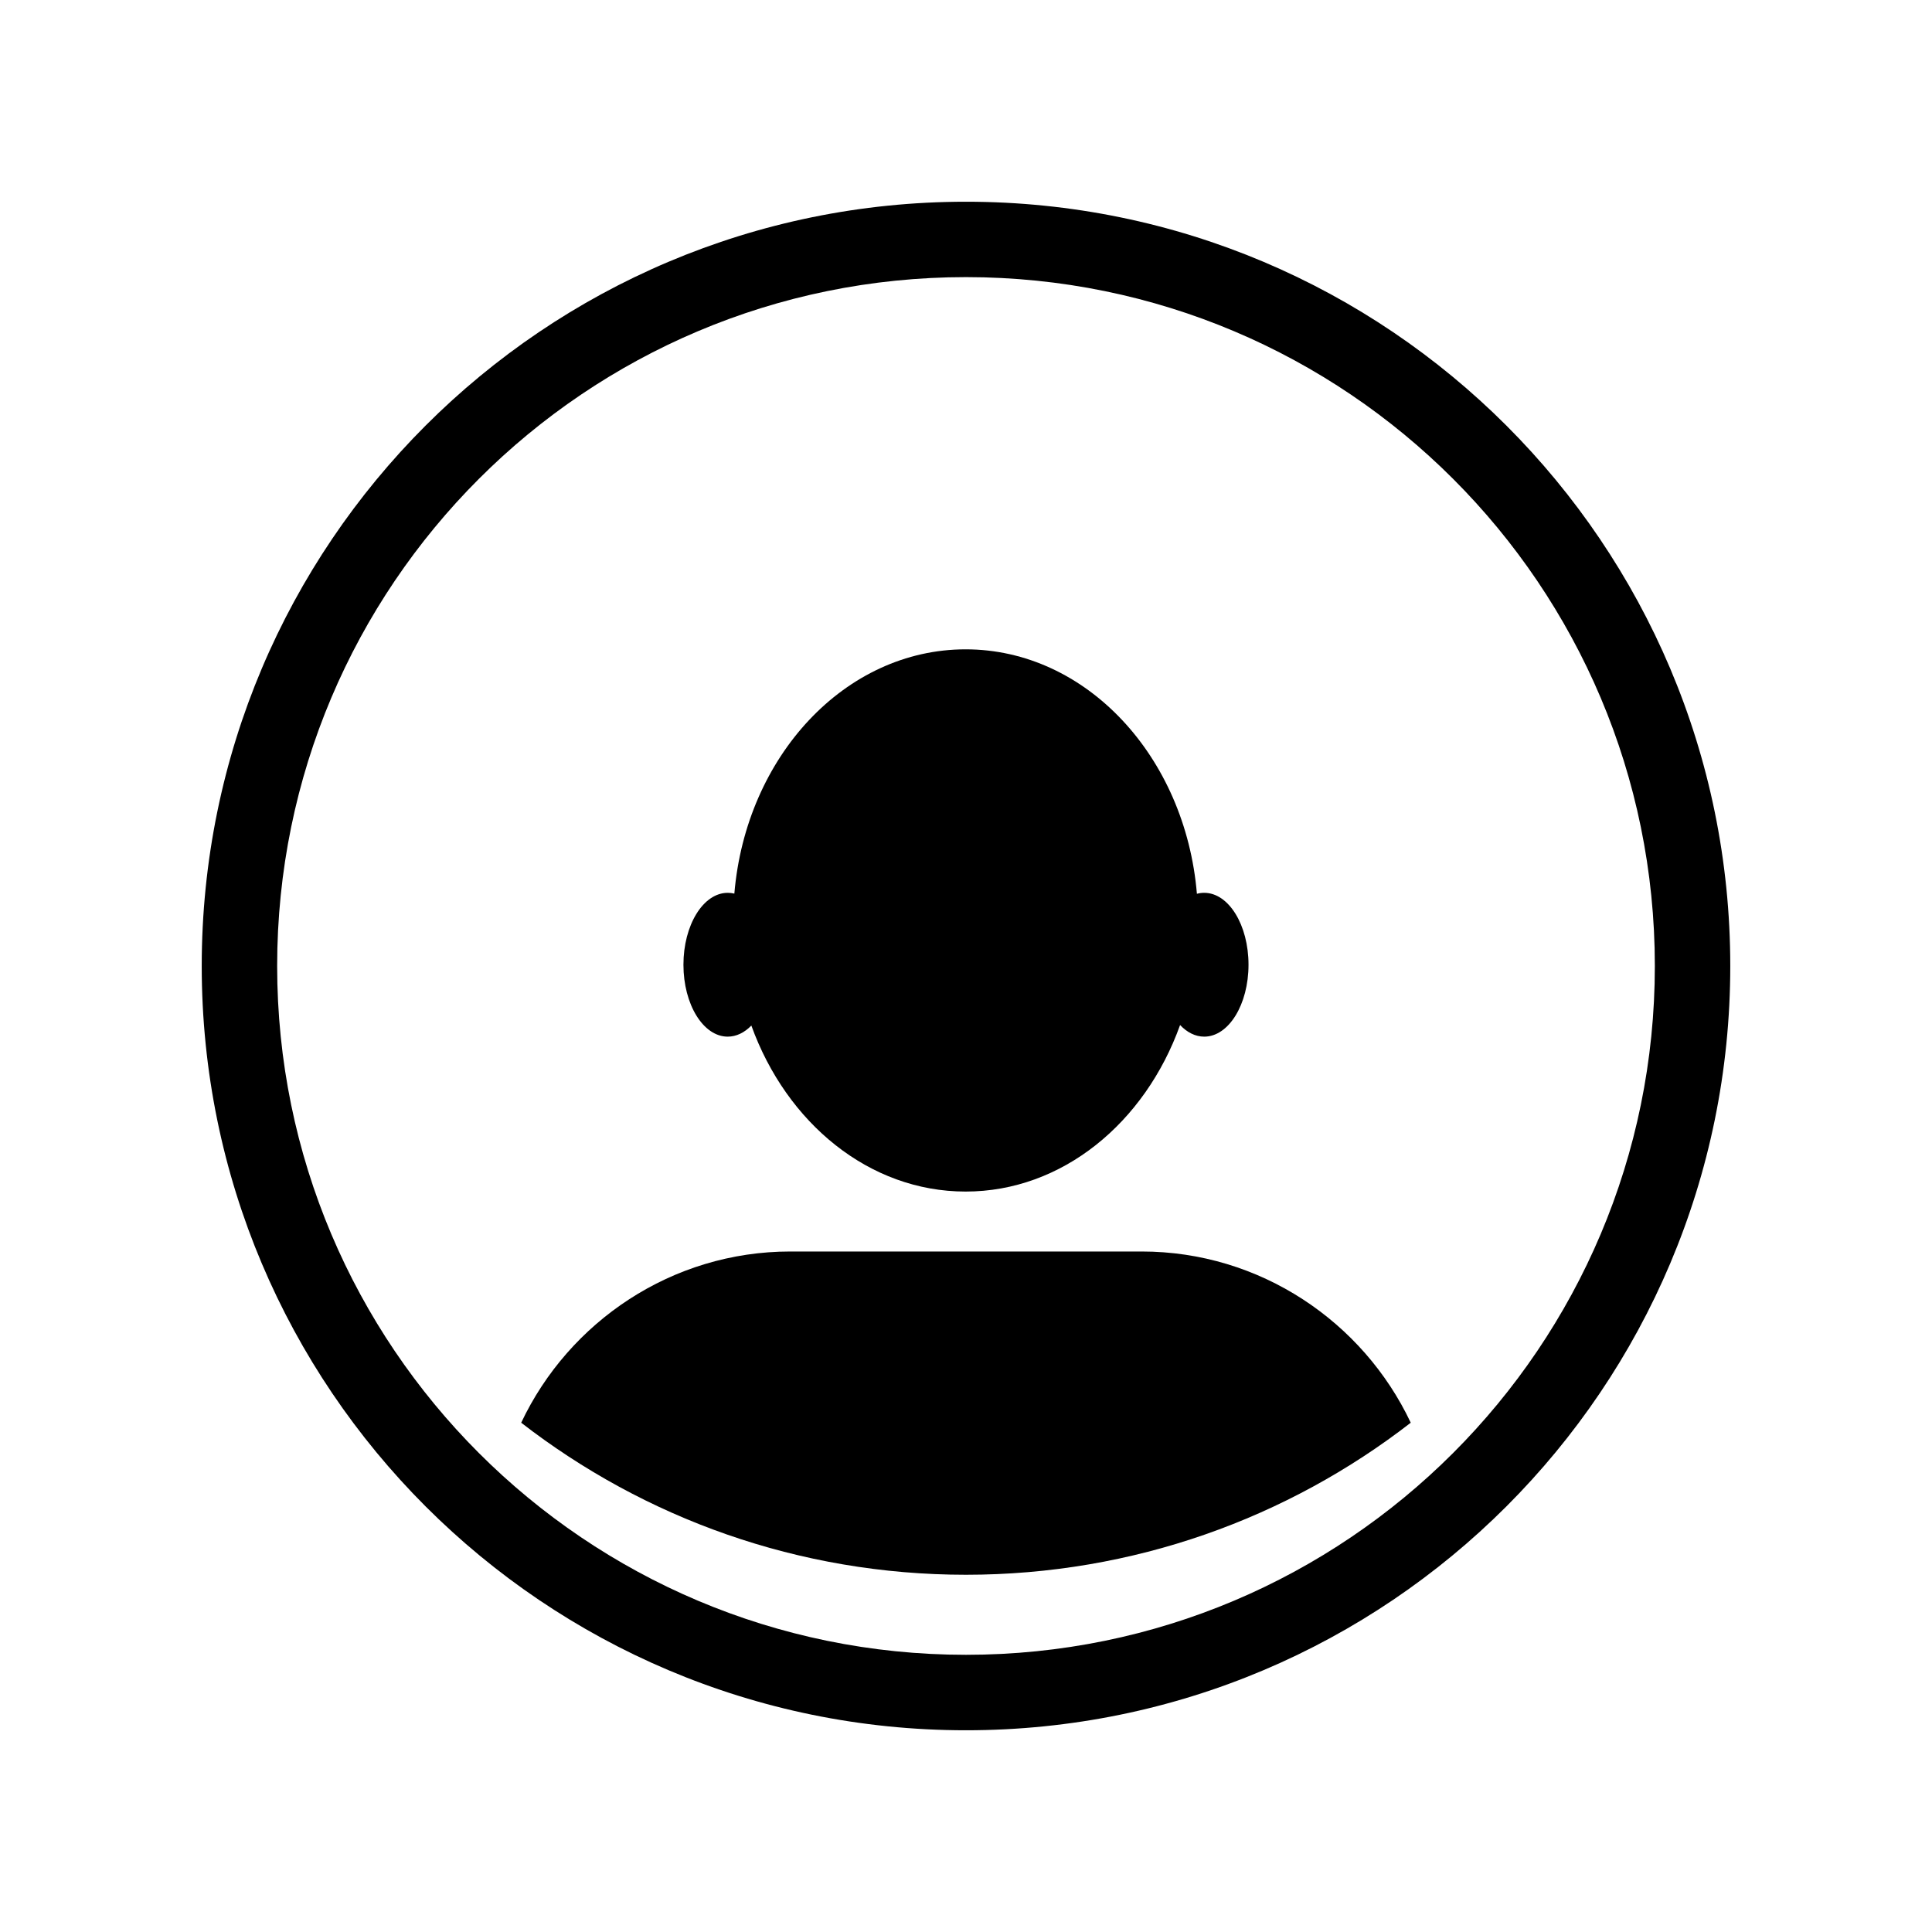
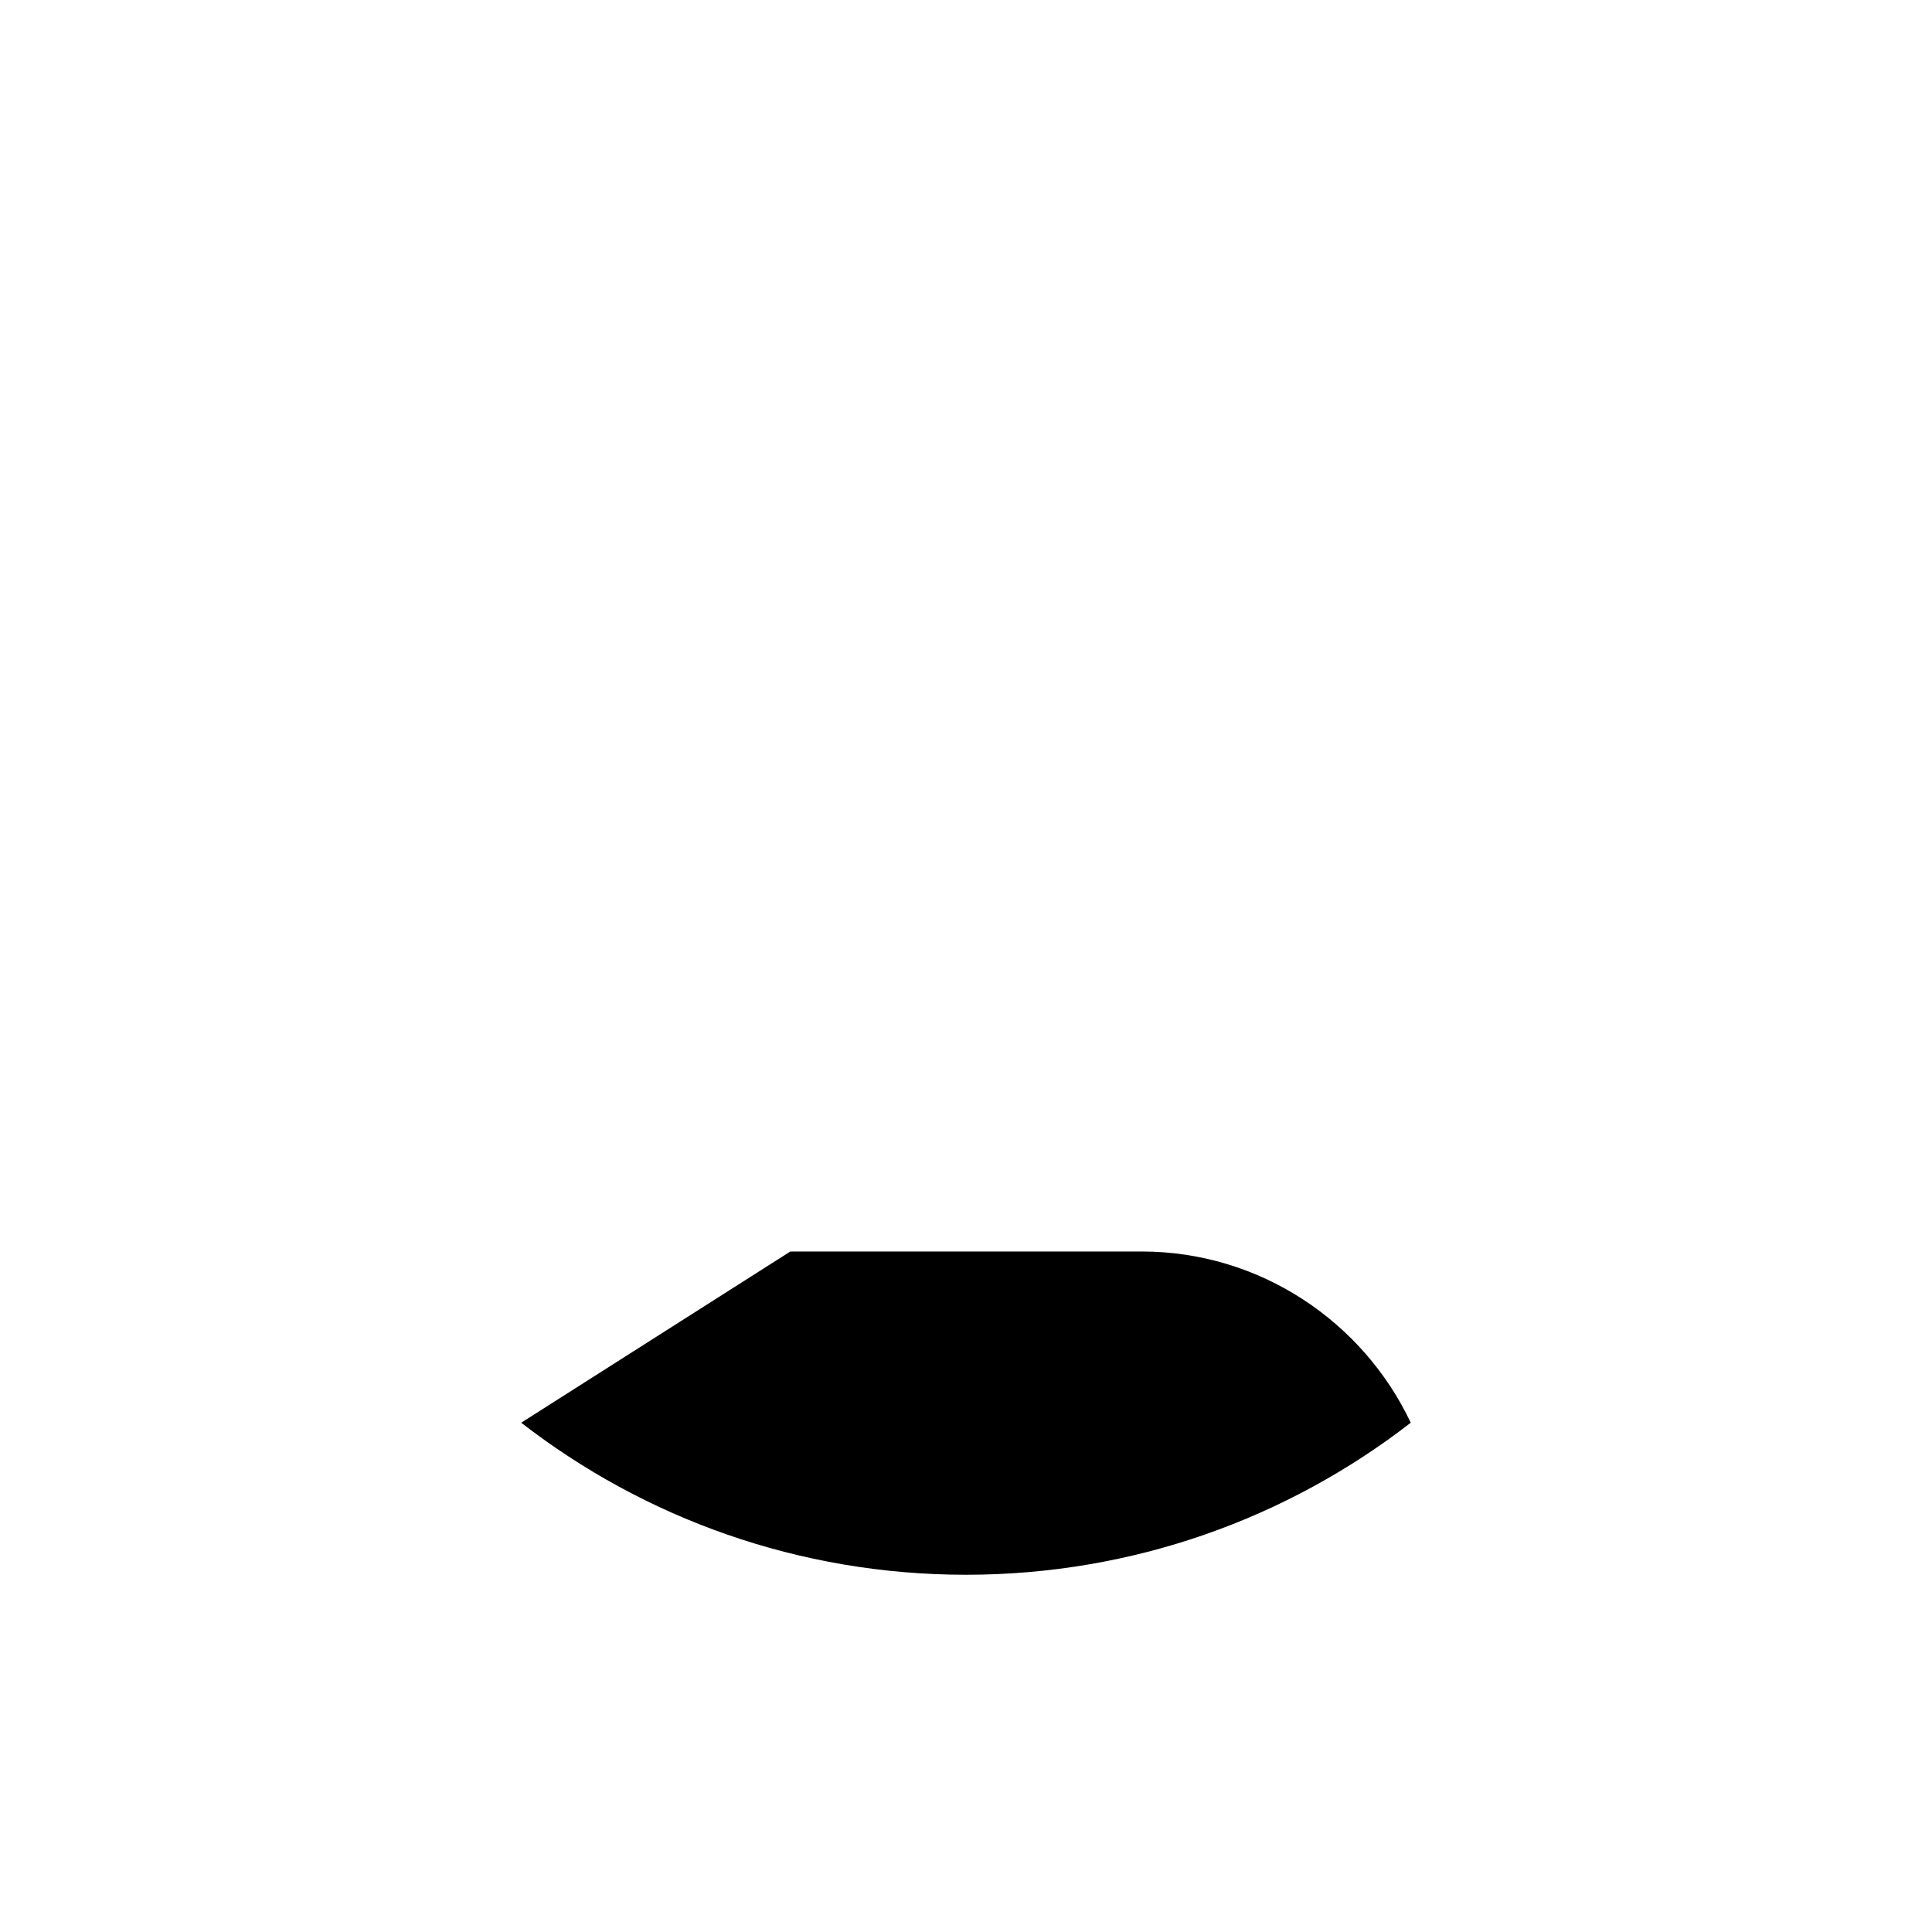
<svg xmlns="http://www.w3.org/2000/svg" fill="#000000" width="800px" height="800px" version="1.1" viewBox="144 144 512 512">
  <g>
-     <path d="m400 197.46c111.85 0 202.54 90.688 202.54 202.54 0 111.85-90.688 202.54-202.54 202.54-111.85 0-202.54-90.688-202.54-202.54 0-111.85 90.688-202.54 202.54-202.54zm0 19.98c-100.83 0-182.55 81.727-182.55 182.55s81.727 182.55 182.55 182.55c100.82 0 182.55-81.734 182.55-182.55 0-100.83-81.727-182.55-182.55-182.55z" />
-     <path d="m399.9 316.08c31.977 0 58.246 28.418 61.293 64.785 0.629-0.18 1.285-0.258 1.941-0.258 6.481 0 11.734 8.523 11.734 19.055s-5.254 19.059-11.734 19.059c-2.359 0-4.555-1.133-6.398-3.078-9.297 25.922-31.234 44.133-56.836 44.133-25.555 0-47.457-18.152-56.785-43.992-1.812 1.859-3.961 2.938-6.262 2.938-6.481 0-11.734-8.531-11.734-19.059 0-10.531 5.254-19.055 11.734-19.055 0.594 0 1.18 0.066 1.758 0.207 3.062-36.344 29.336-64.734 61.289-64.734z" fill-rule="evenodd" />
-     <path d="m353.45 475.66h93.094c31.418 0 58.68 18.625 71.32 45.375-32.57 25.246-73.457 40.293-117.87 40.293s-85.297-15.047-117.87-40.293c12.641-26.746 39.902-45.375 71.32-45.375z" fill-rule="evenodd" />
+     <path d="m353.45 475.66h93.094c31.418 0 58.68 18.625 71.32 45.375-32.57 25.246-73.457 40.293-117.87 40.293s-85.297-15.047-117.87-40.293z" fill-rule="evenodd" />
  </g>
</svg>